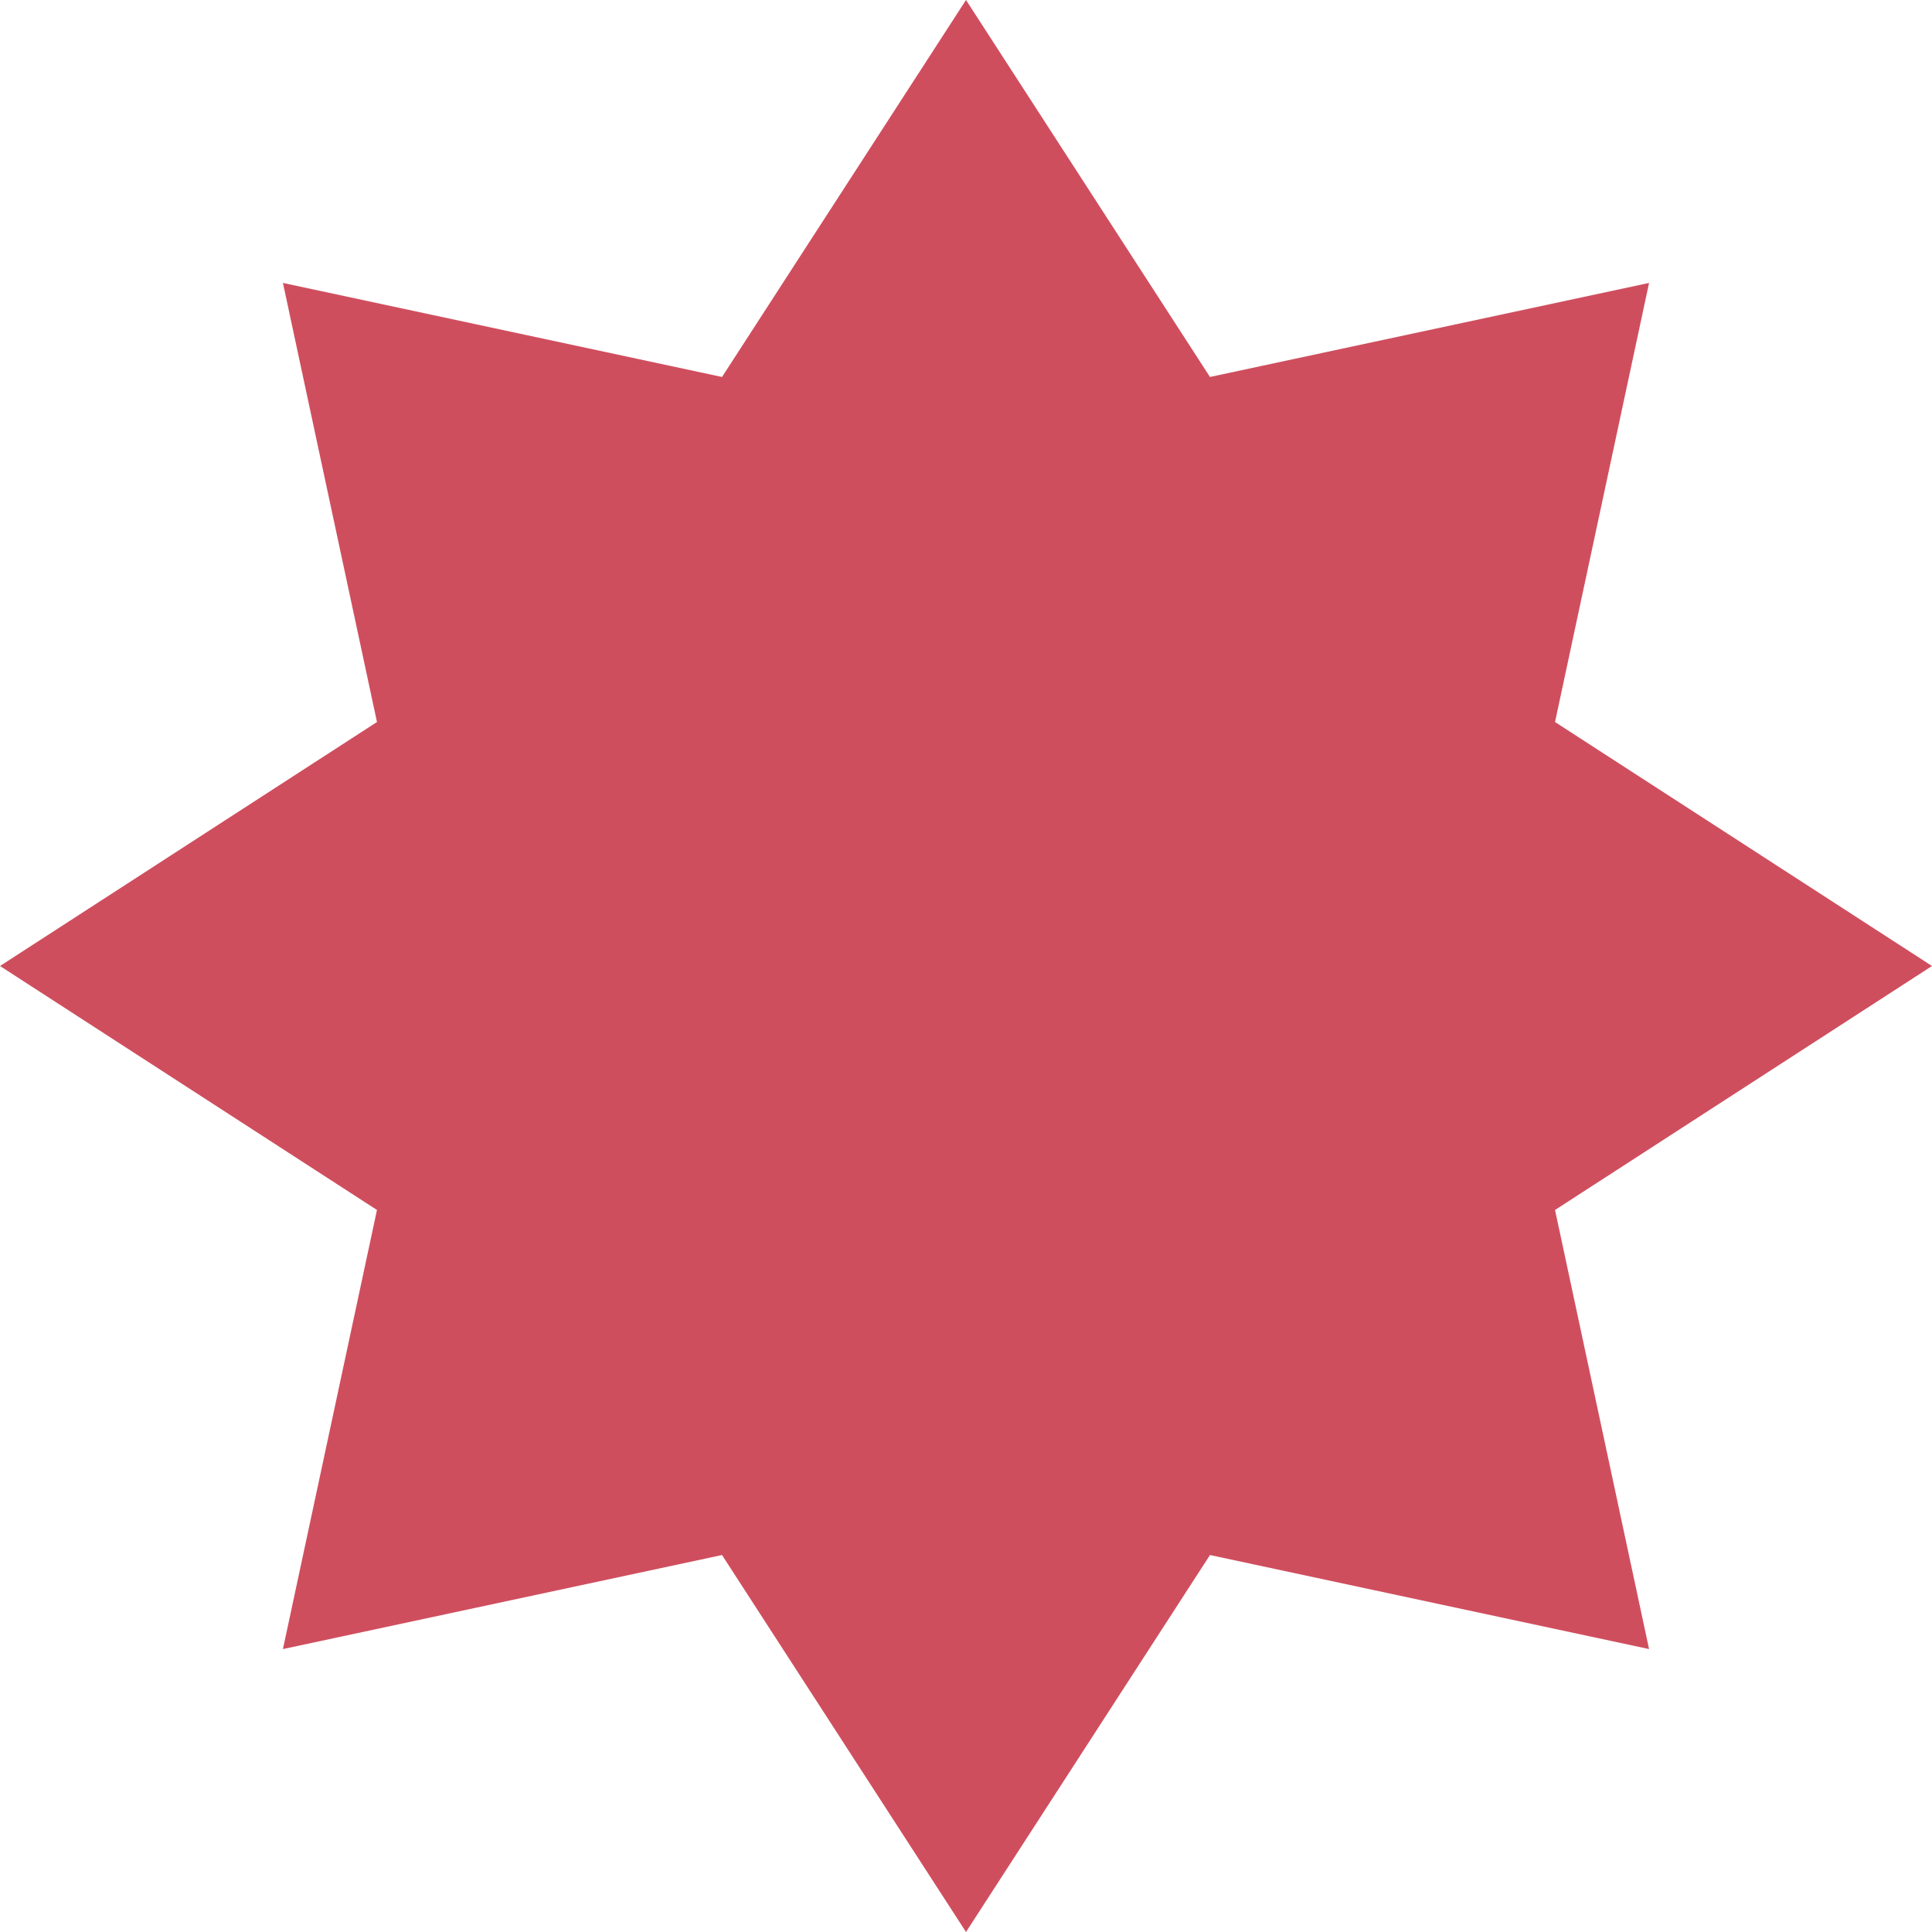
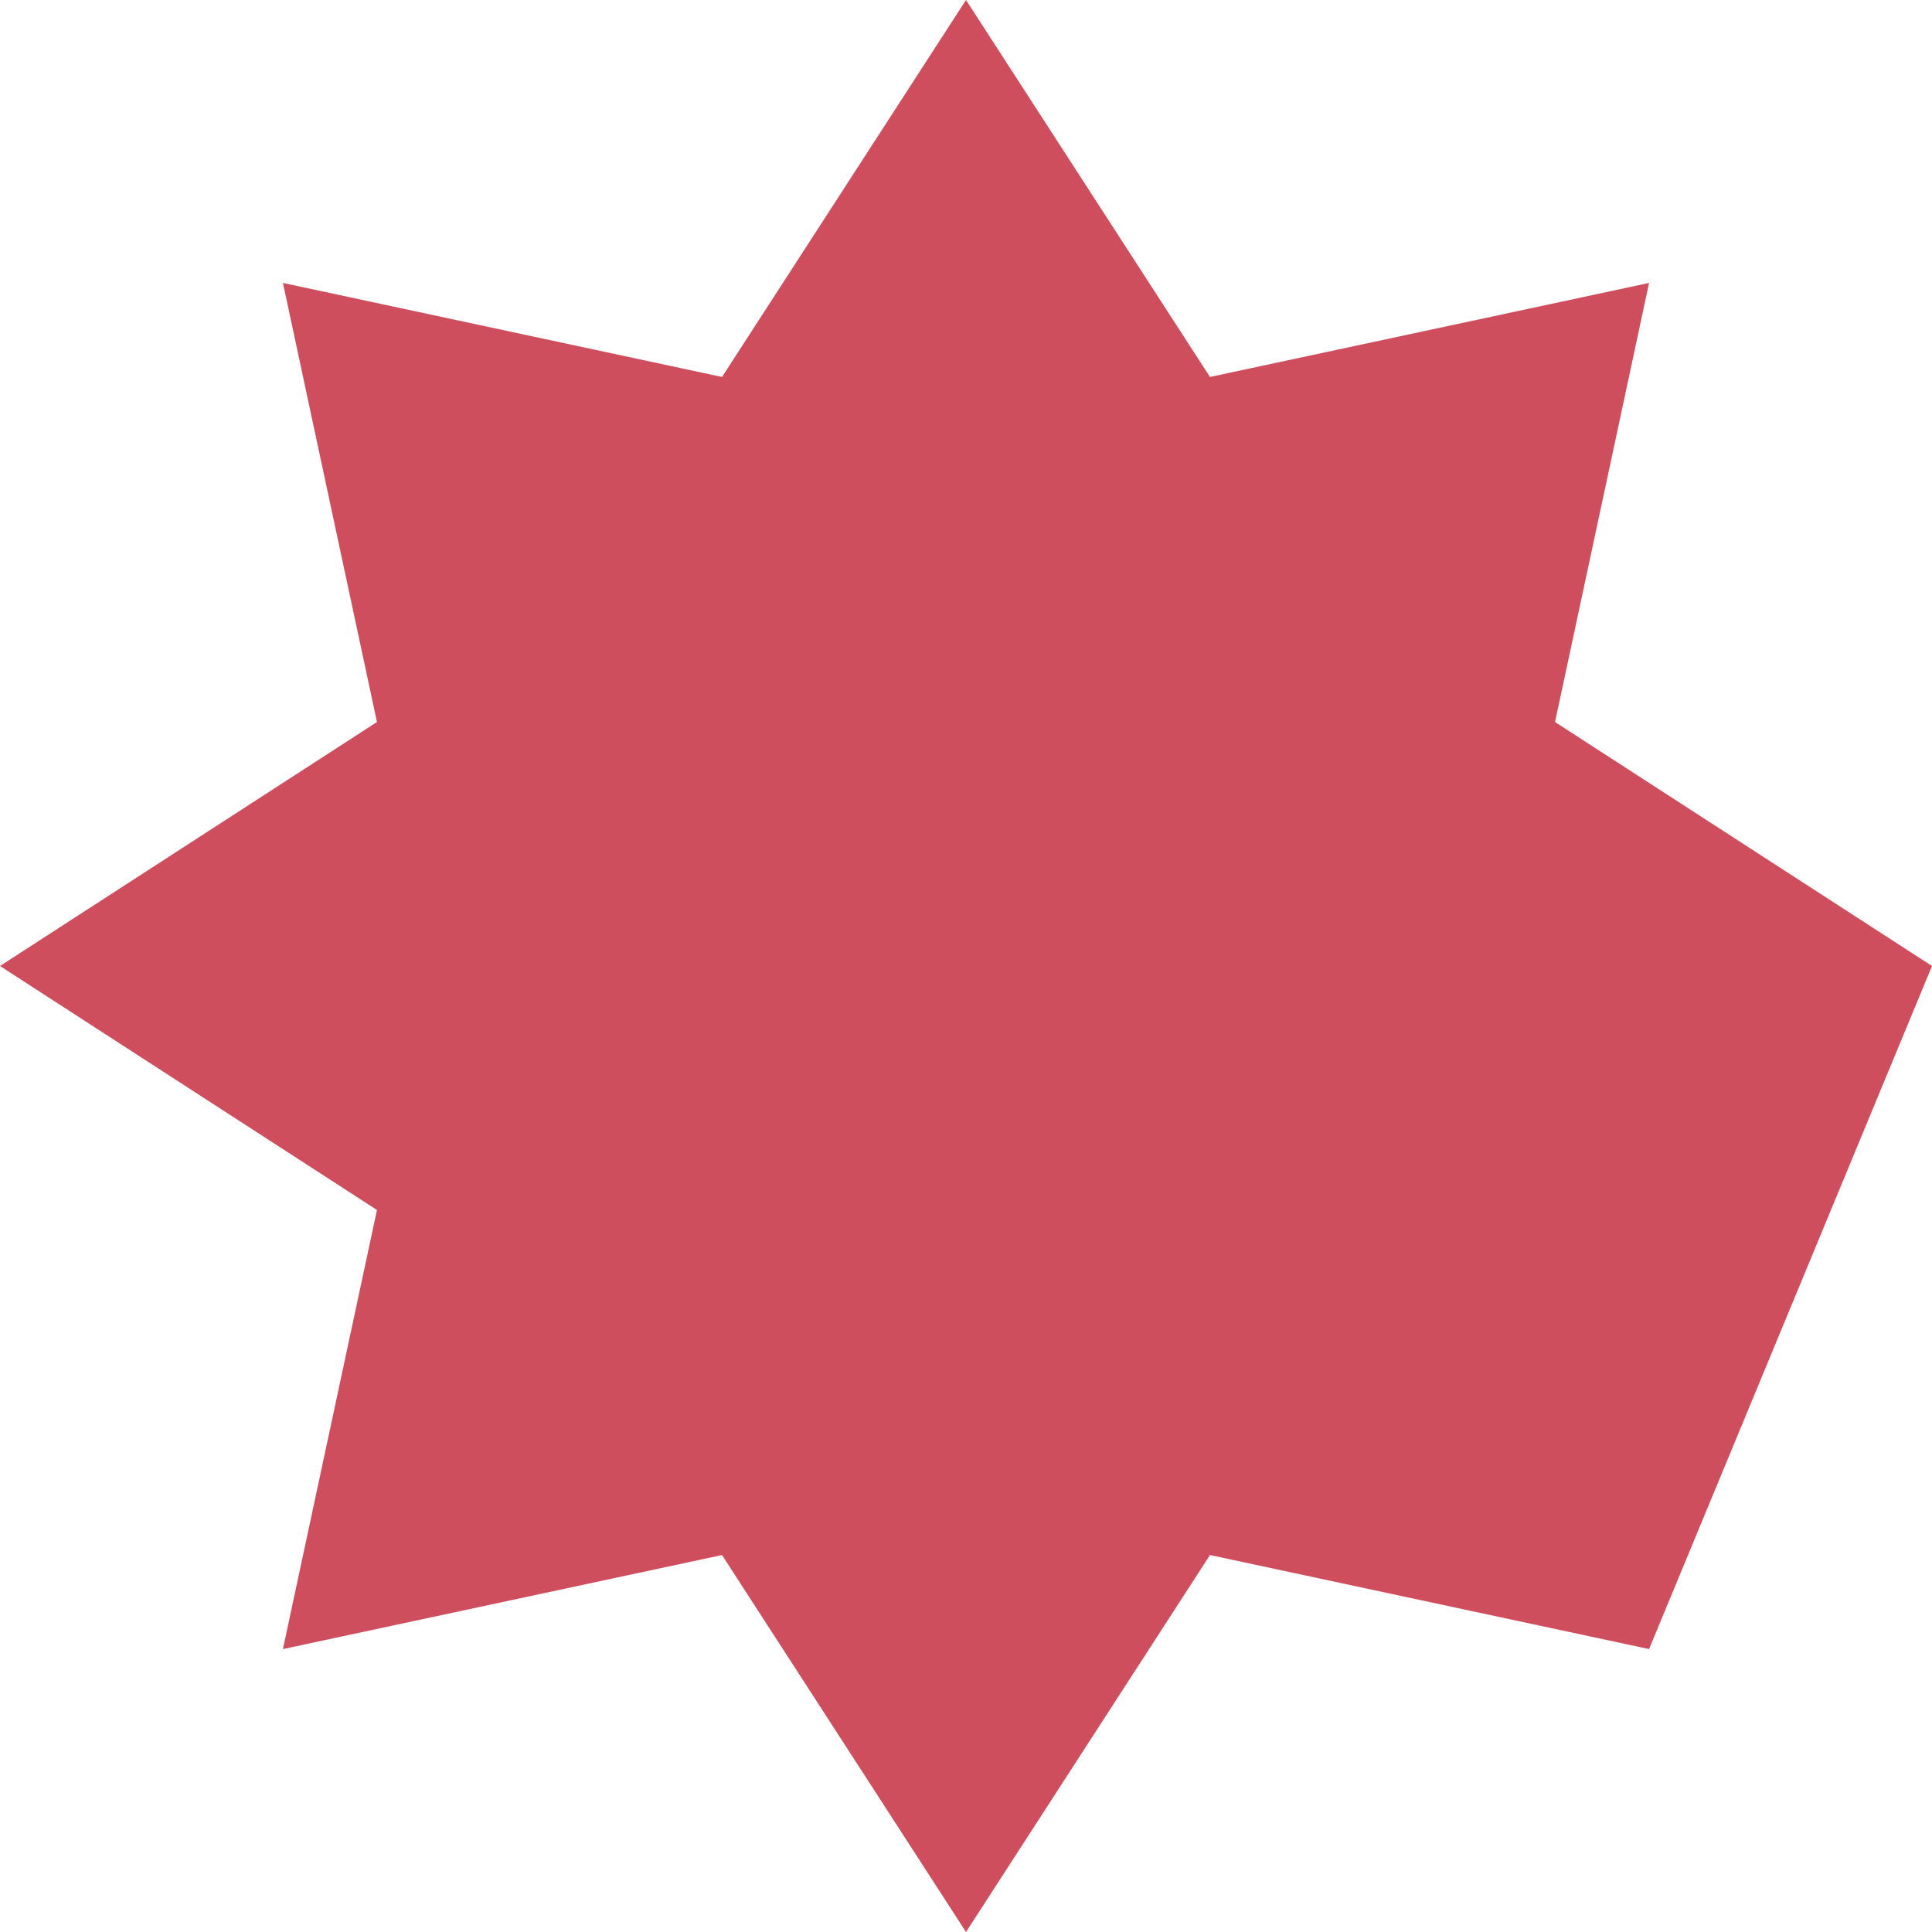
<svg xmlns="http://www.w3.org/2000/svg" width="236" height="236" viewBox="0 0 236 236" fill="none">
-   <path d="M118 0L147.803 46.048L201.439 34.561L189.952 88.197L236 118L189.952 147.803L201.439 201.439L147.803 189.952L118 236L88.197 189.952L34.561 201.439L46.048 147.803L0 118L46.048 88.197L34.561 34.561L88.197 46.048L118 0Z" fill="#CF4E5E" />
+   <path d="M118 0L147.803 46.048L201.439 34.561L189.952 88.197L236 118L201.439 201.439L147.803 189.952L118 236L88.197 189.952L34.561 201.439L46.048 147.803L0 118L46.048 88.197L34.561 34.561L88.197 46.048L118 0Z" fill="#CF4E5E" />
</svg>